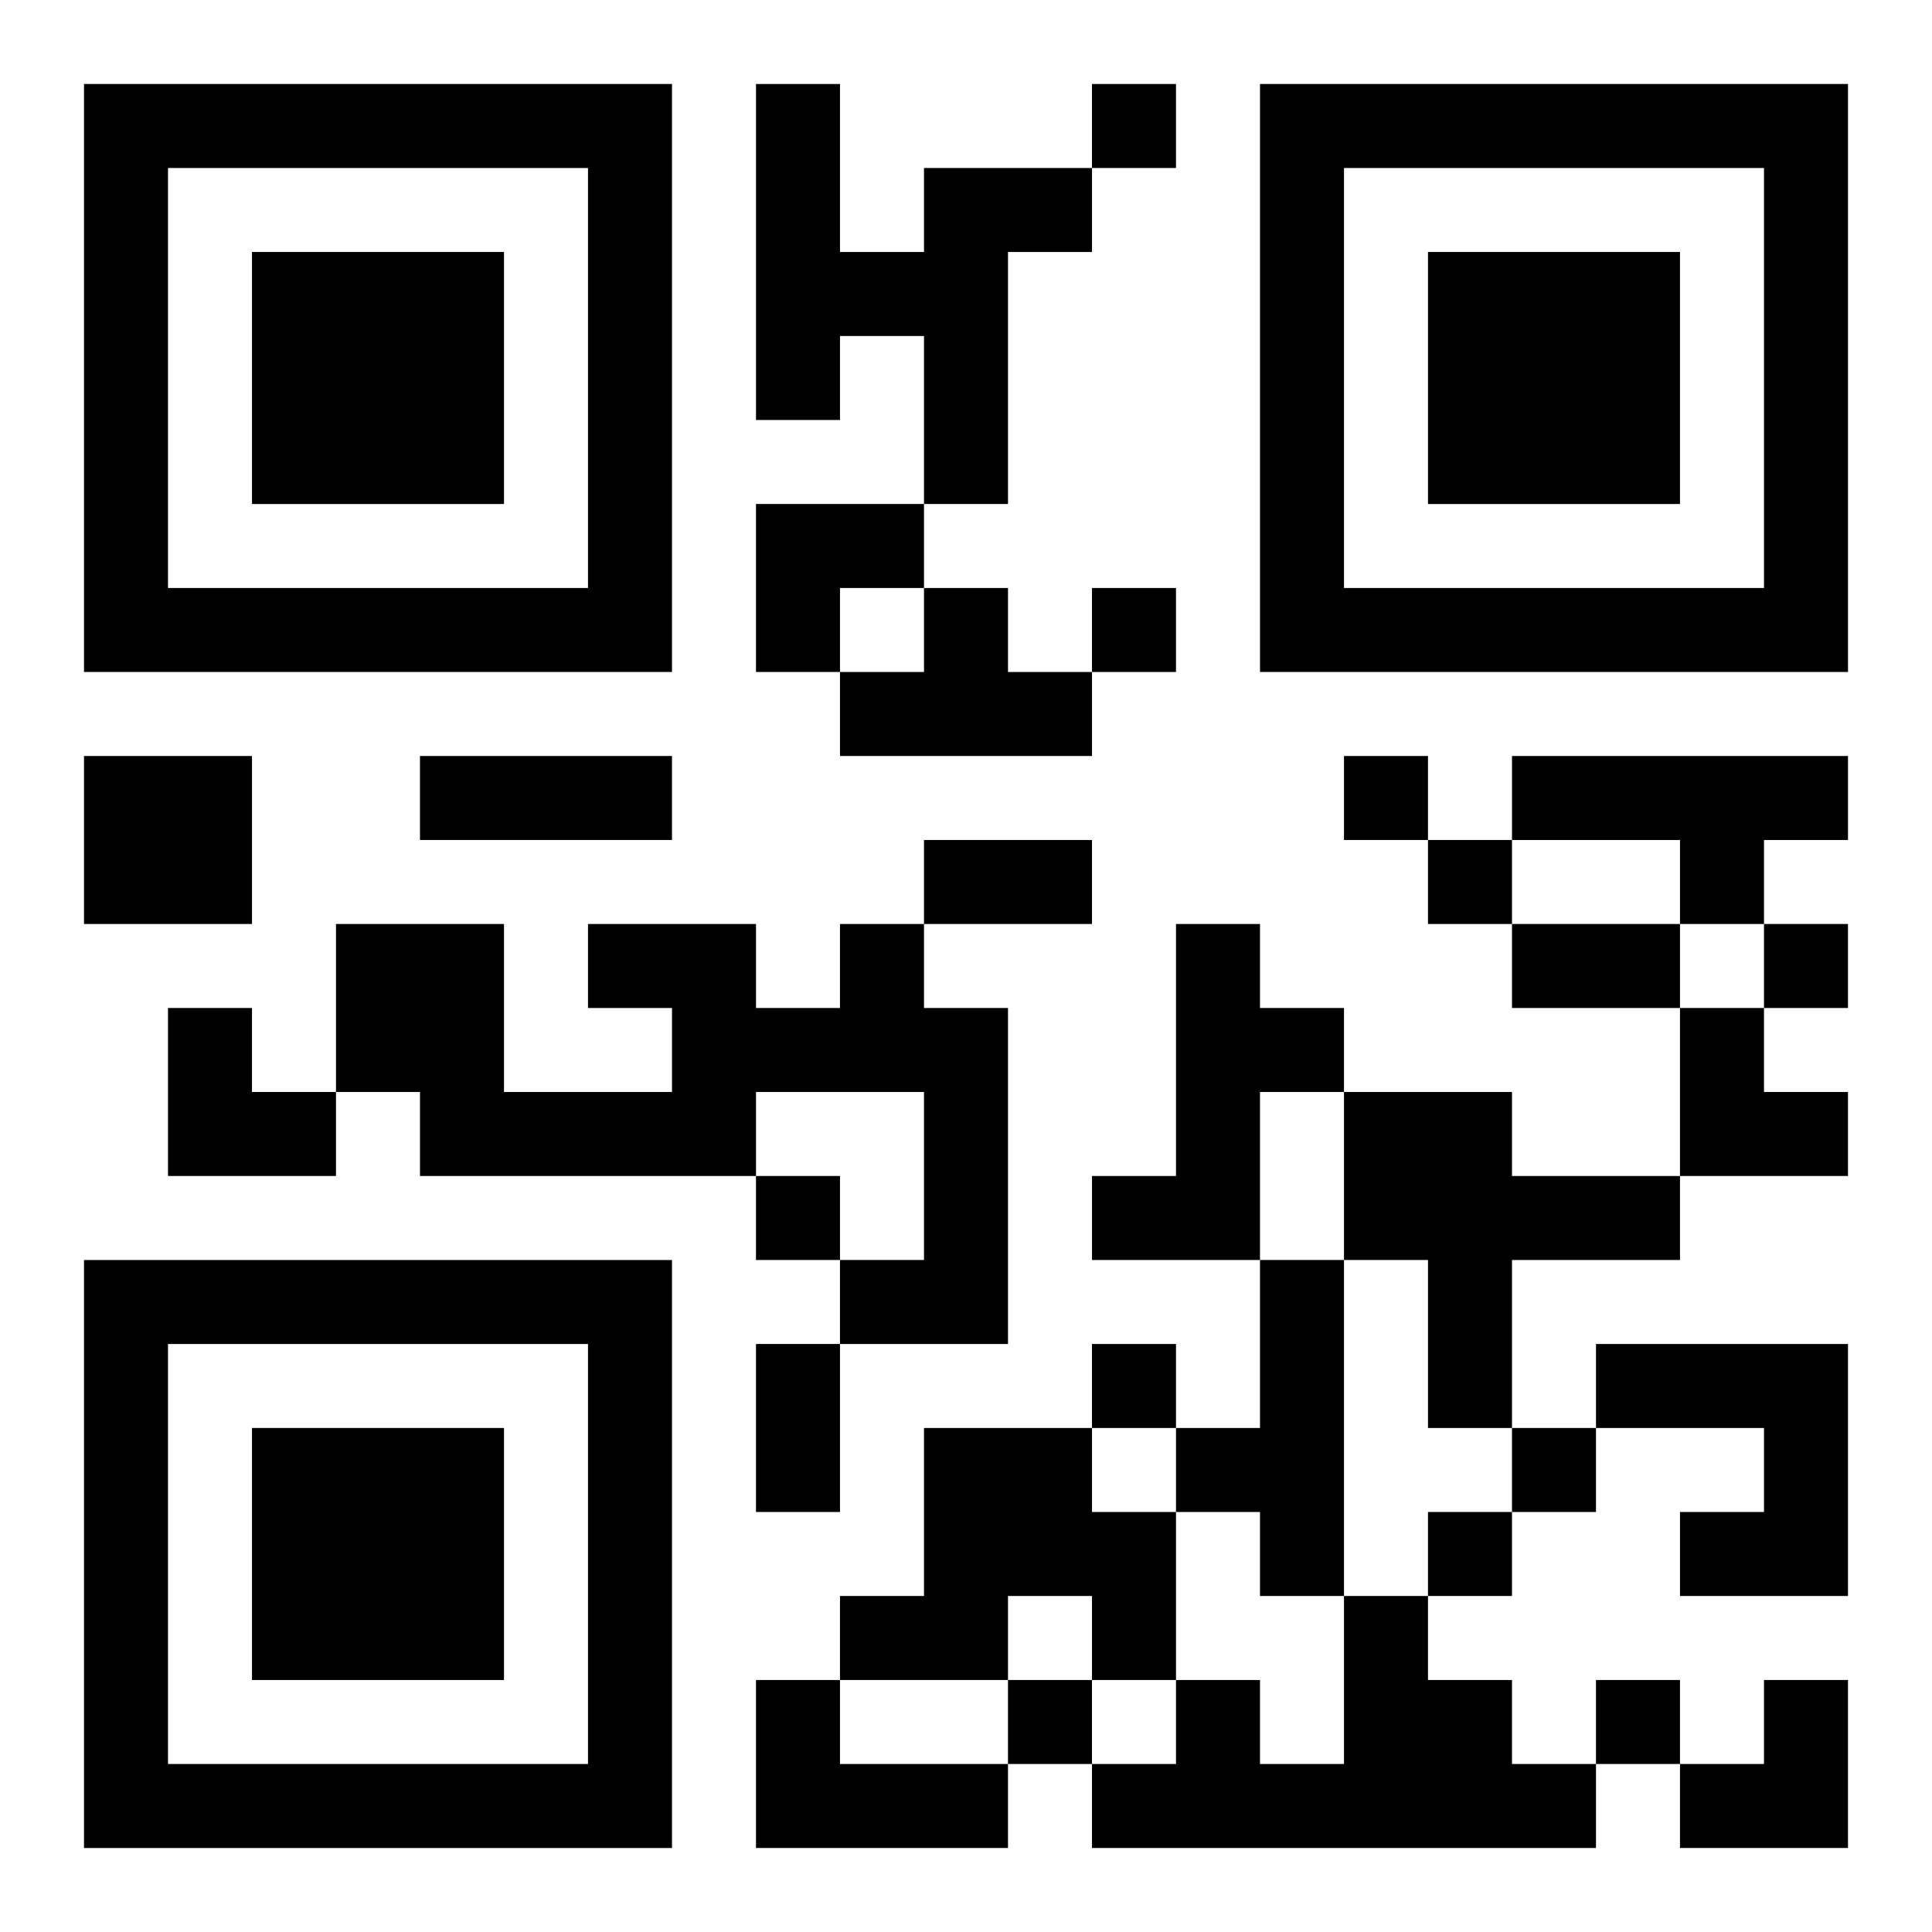
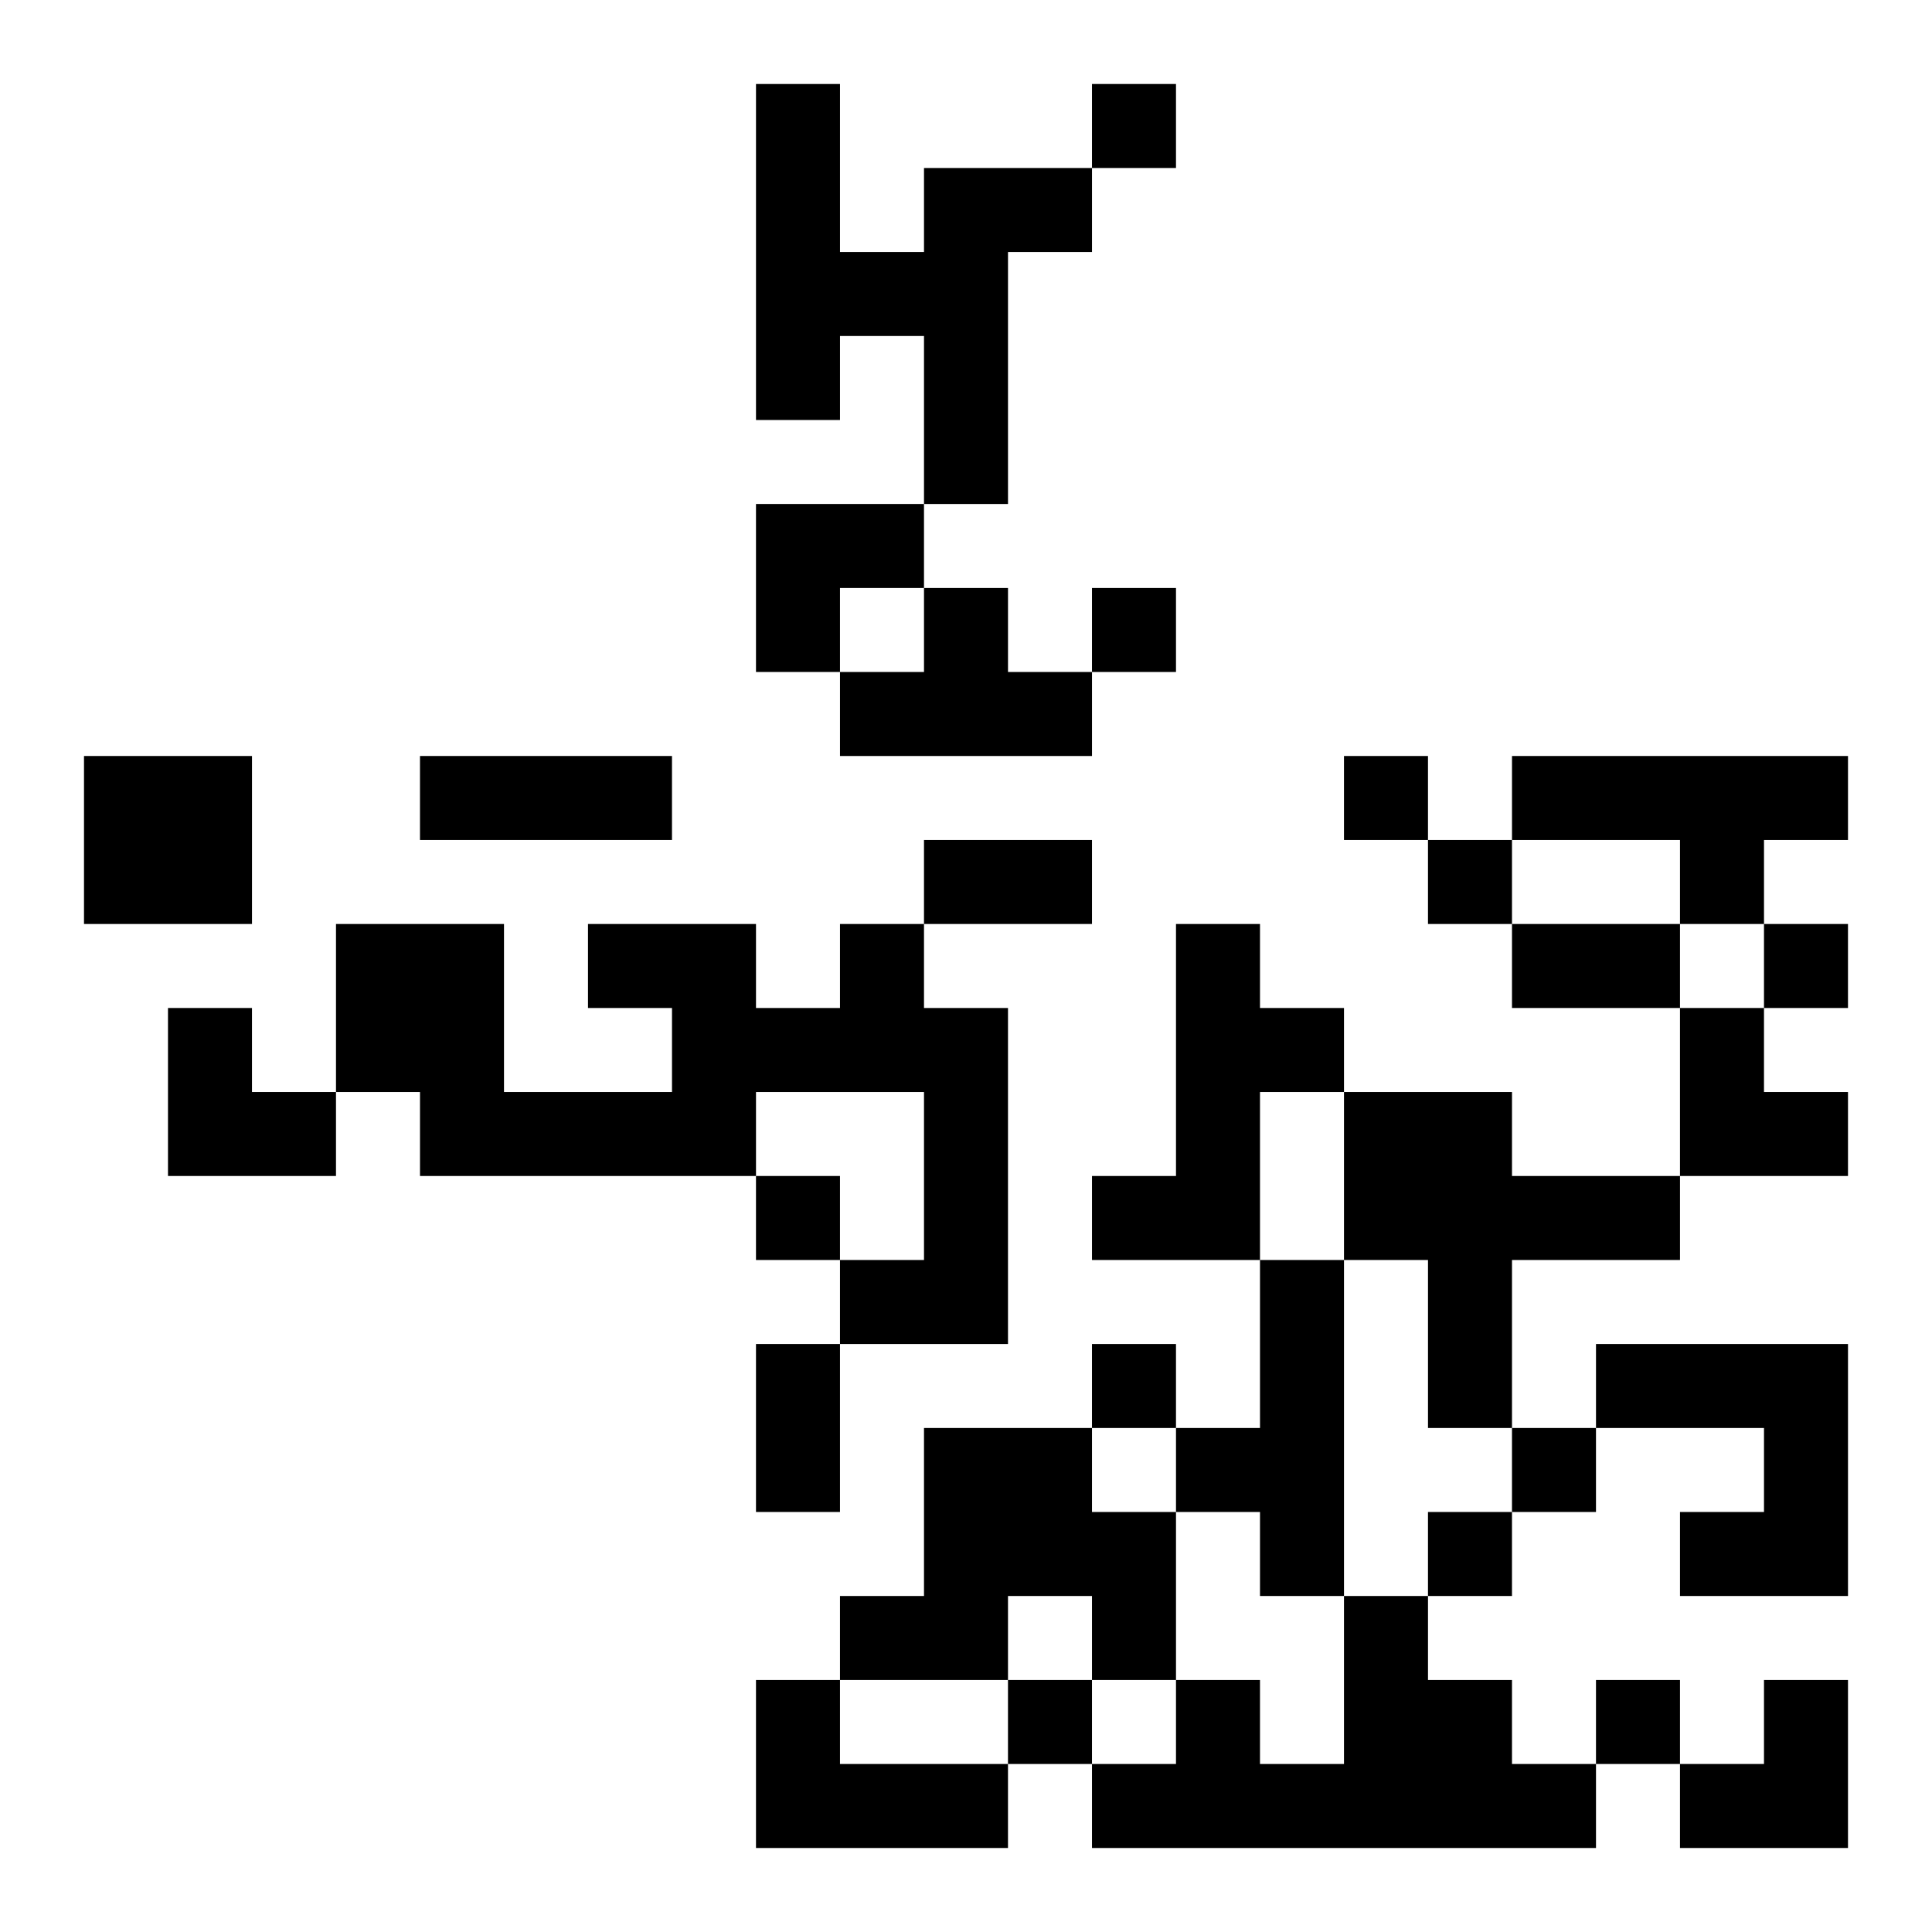
<svg xmlns="http://www.w3.org/2000/svg" xmlns:xlink="http://www.w3.org/1999/xlink" width="250" height="250" baseProfile="full" version="1.1" viewBox="-1 -1 23 23">
  <symbol id="a">
-     <path d="m0 7v7h7v-7h-7zm1 1h5v5h-5v-5zm1 1v3h3v-3h-3z" />
-   </symbol>
+     </symbol>
  <use y="-7" xlink:href="#a" />
  <use y="7" xlink:href="#a" />
  <use x="14" y="-7" xlink:href="#a" />
  <path d="m10 1h2v1h-1v3h-1v-2h-1v1h-1v-4h1v2h1v-1m0 5h1v1h1v1h-3v-1h1v-1m-10 2h2v2h-2v-2m17 0h4v1h-1v1h-1v-1h-2v-1m-8 2h1v1h1v4h-2v-1h1v-2h-2v1h-4v-1h-1v-2h2v2h2v-1h-1v-1h2v1h1v-1m4 0h1v1h1v1h-1v2h-2v-1h1v-3m2 2h2v1h2v1h-2v2h-1v-2h-1v-2m-1 2h1v4h-1v-1h-1v-1h1v-2m4 1h3v3h-2v-1h1v-1h-2v-1m-8 1h2v1h1v2h-1v-1h-1v1h-2v-1h1v-2m5 2h1v1h1v1h1v1h-6v-1h1v-1h1v1h1v-2m-7 1h1v1h2v1h-3v-2m4-19v1h1v-1h-1m0 6v1h1v-1h-1m3 2v1h1v-1h-1m1 1v1h1v-1h-1m4 1v1h1v-1h-1m-12 3v1h1v-1h-1m4 2v1h1v-1h-1m5 1v1h1v-1h-1m-1 1v1h1v-1h-1m-5 2v1h1v-1h-1m7 0v1h1v-1h-1m-14-11h3v1h-3v-1m6 1h2v1h-2v-1m7 1h2v1h-2v-1m-9 5h1v2h-1v-2m0-10h2v1h-1v1h-1zm-7 6h1v1h1v1h-2zm18 0h1v1h1v1h-2zm0 8m1 0h1v2h-2v-1h1z" />
</svg>